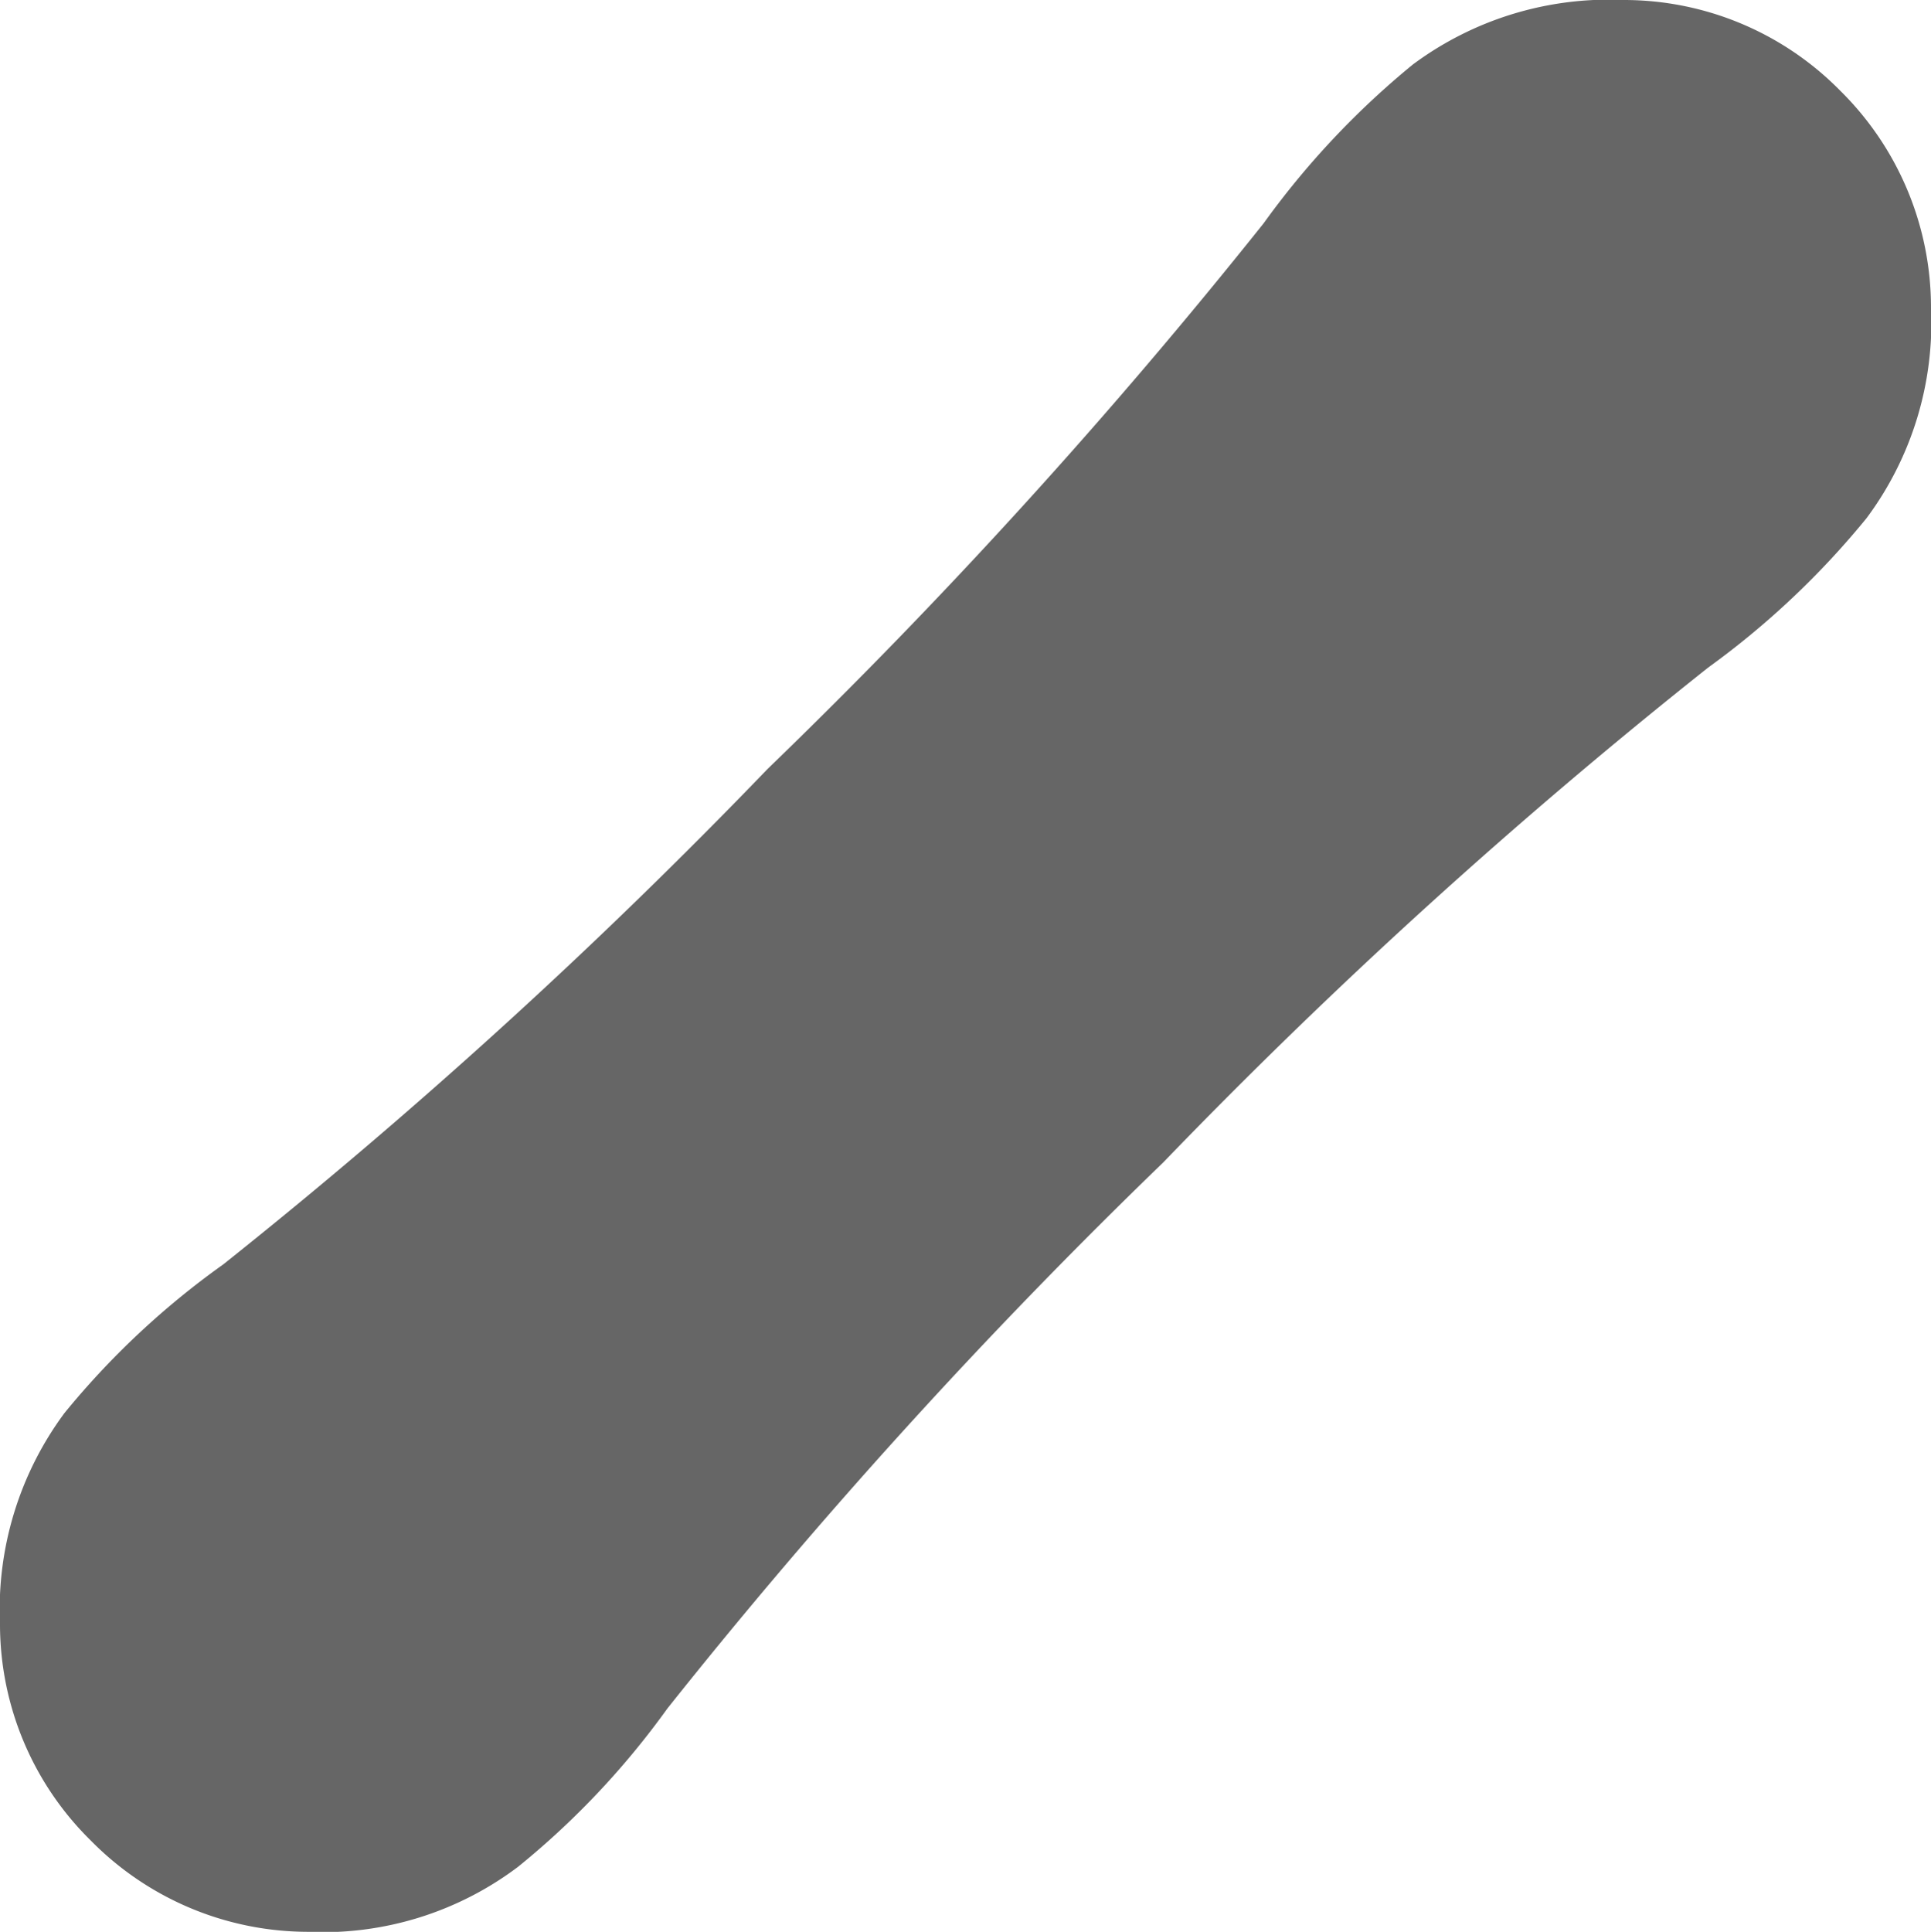
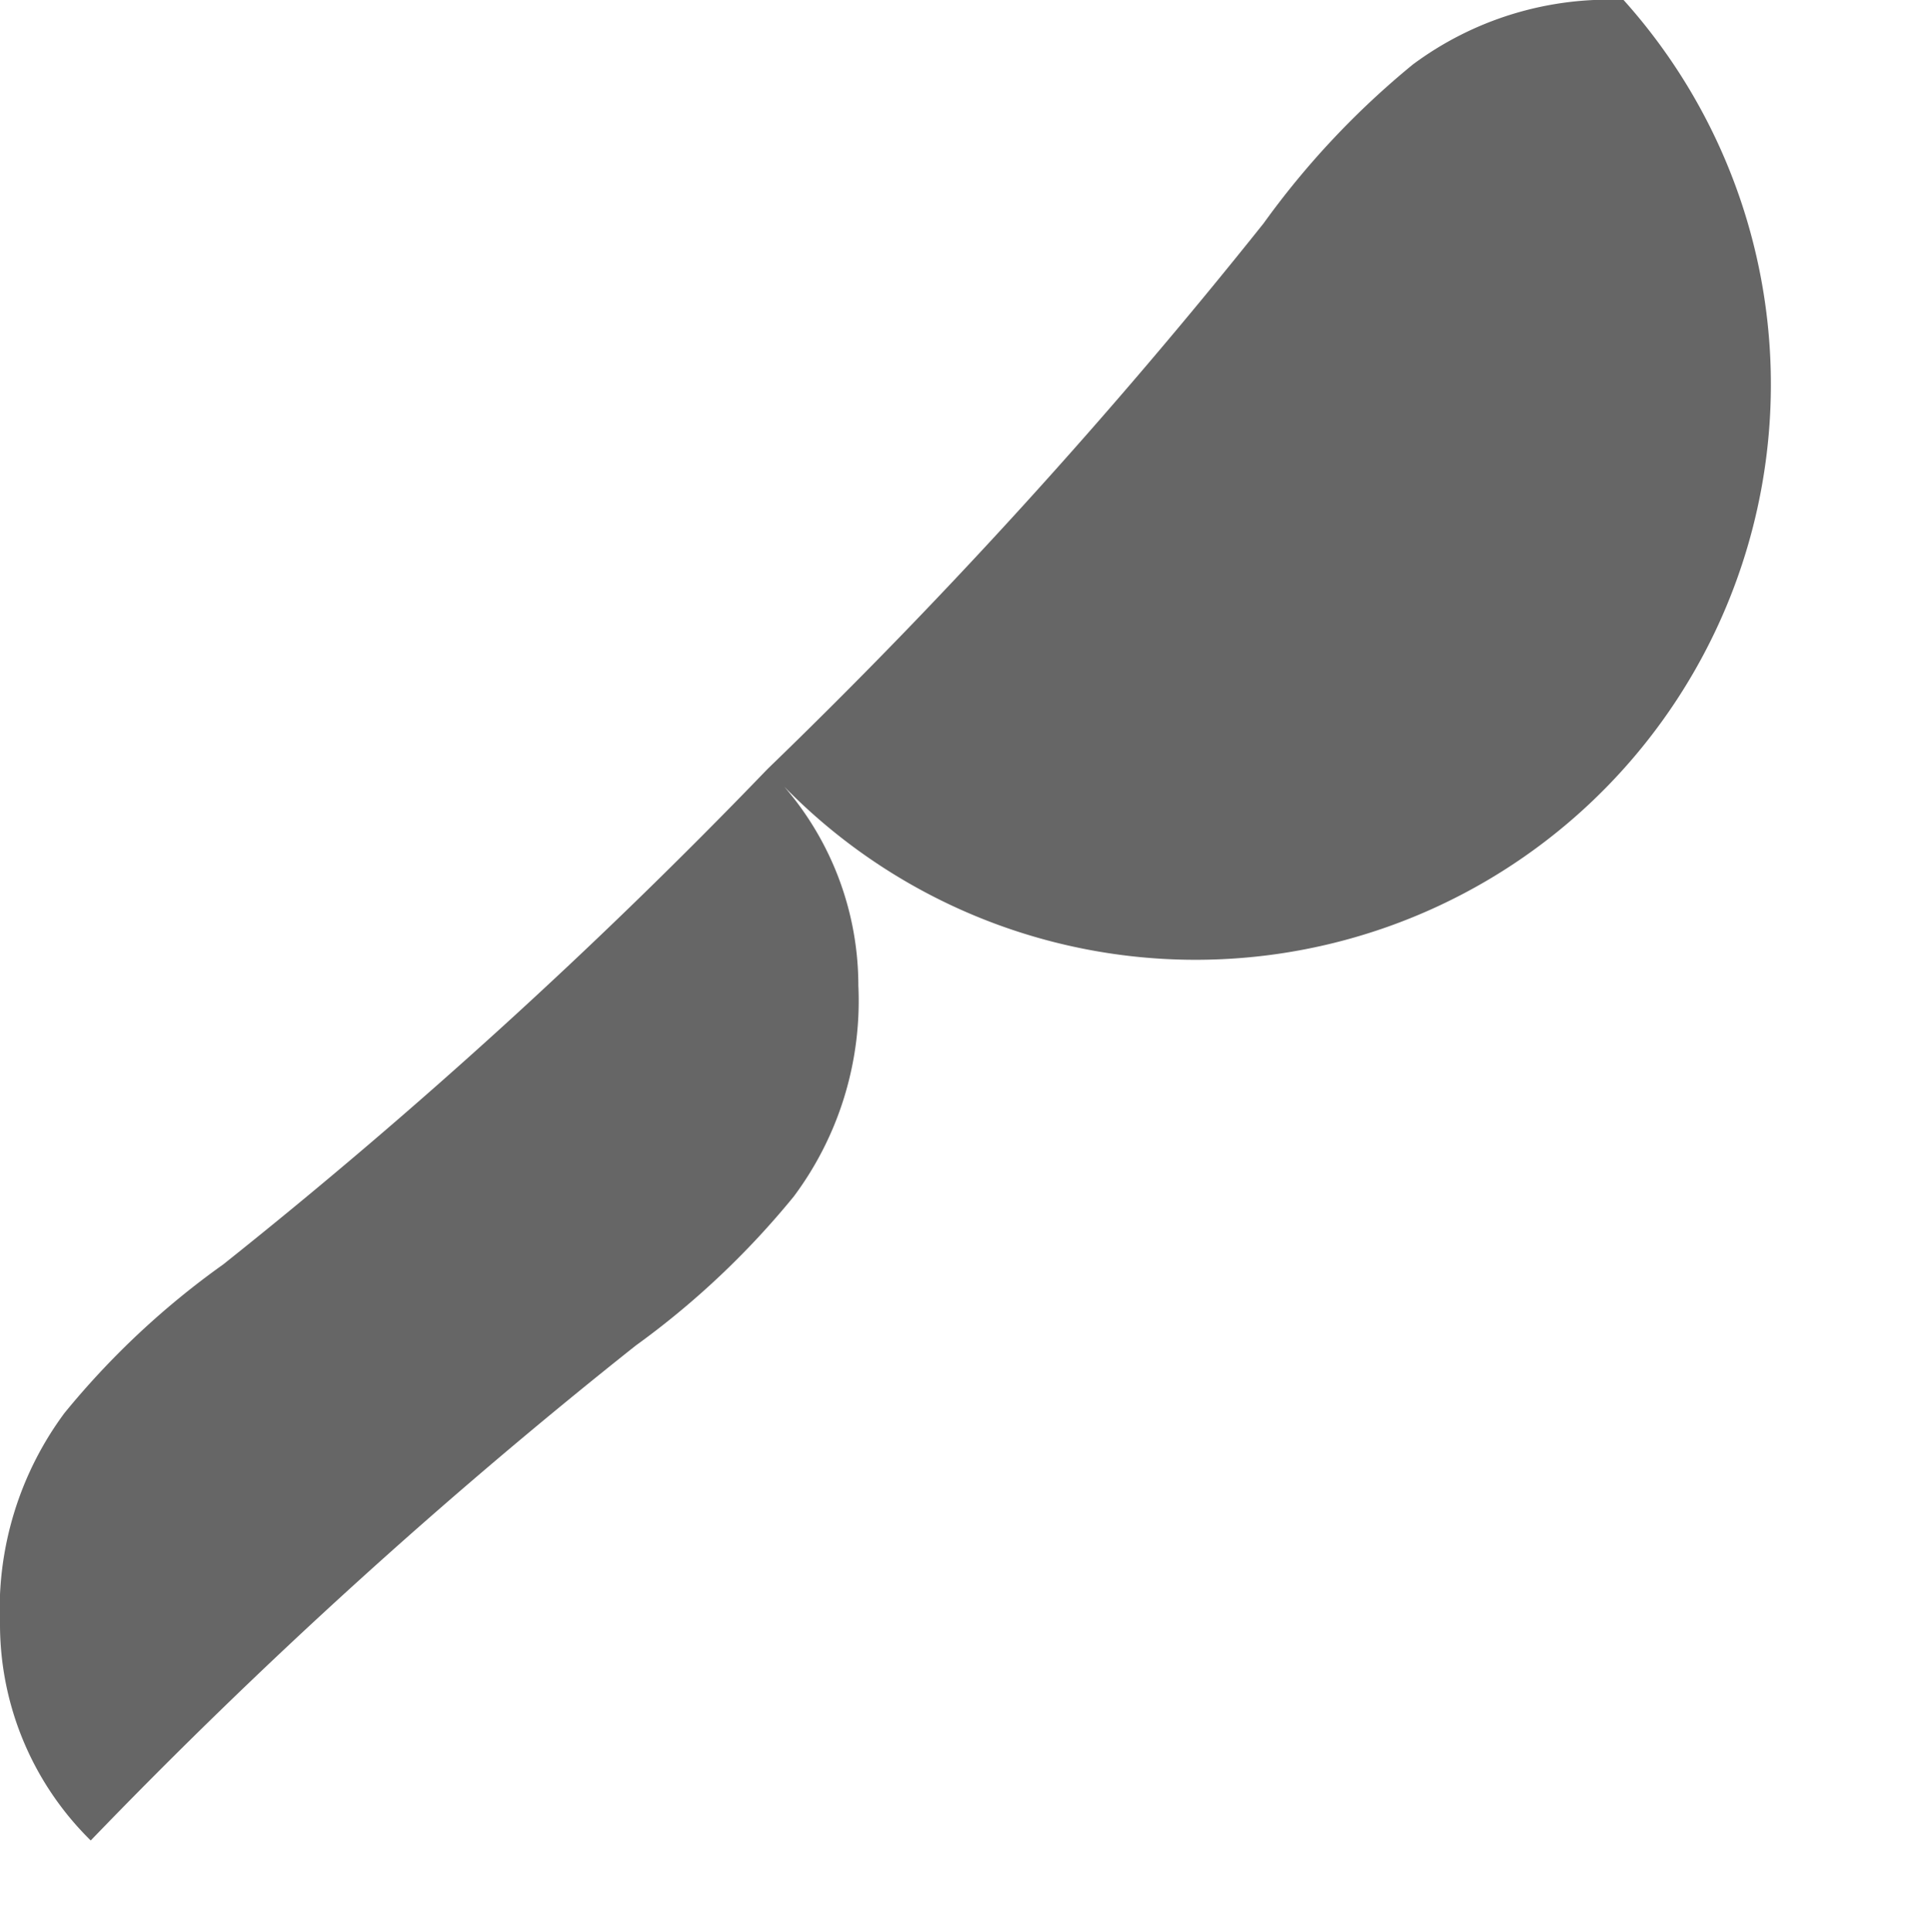
<svg xmlns="http://www.w3.org/2000/svg" viewBox="0 0 32.35 32.36">
  <defs>
    <style>.cls-1{fill:#666;}</style>
  </defs>
  <g id="レイヤー_2" data-name="レイヤー 2">
    <g id="レイヤー_1-2" data-name="レイヤー 1">
-       <path class="cls-1" d="M1.52,30.83a5.11,5.11,0,0,0,3.63,1.53,5.43,5.43,0,0,0,3.53-1.09,13.67,13.67,0,0,0,2.5-2.65,94.65,94.65,0,0,1,8.31-9.15h0a92.87,92.87,0,0,1,9.13-8.29,14,14,0,0,0,2.65-2.5,5.48,5.48,0,0,0,1.08-3.53,5.1,5.1,0,0,0-1.52-3.63A5.08,5.08,0,0,0,27.2,0a5.5,5.5,0,0,0-3.53,1.08,14,14,0,0,0-2.5,2.66,95.52,95.52,0,0,1-8.31,9.14h0a93.56,93.56,0,0,1-9.12,8.3,13.65,13.65,0,0,0-2.66,2.49A5.52,5.52,0,0,0,0,27.2,5.08,5.08,0,0,0,1.52,30.83Z" />
+       <path class="cls-1" d="M1.52,30.83h0a92.87,92.87,0,0,1,9.13-8.29,14,14,0,0,0,2.65-2.5,5.48,5.48,0,0,0,1.08-3.53,5.1,5.1,0,0,0-1.52-3.63A5.08,5.08,0,0,0,27.2,0a5.5,5.5,0,0,0-3.53,1.08,14,14,0,0,0-2.5,2.66,95.52,95.52,0,0,1-8.31,9.14h0a93.56,93.56,0,0,1-9.12,8.3,13.65,13.65,0,0,0-2.66,2.49A5.52,5.52,0,0,0,0,27.2,5.08,5.08,0,0,0,1.52,30.83Z" />
    </g>
  </g>
</svg>